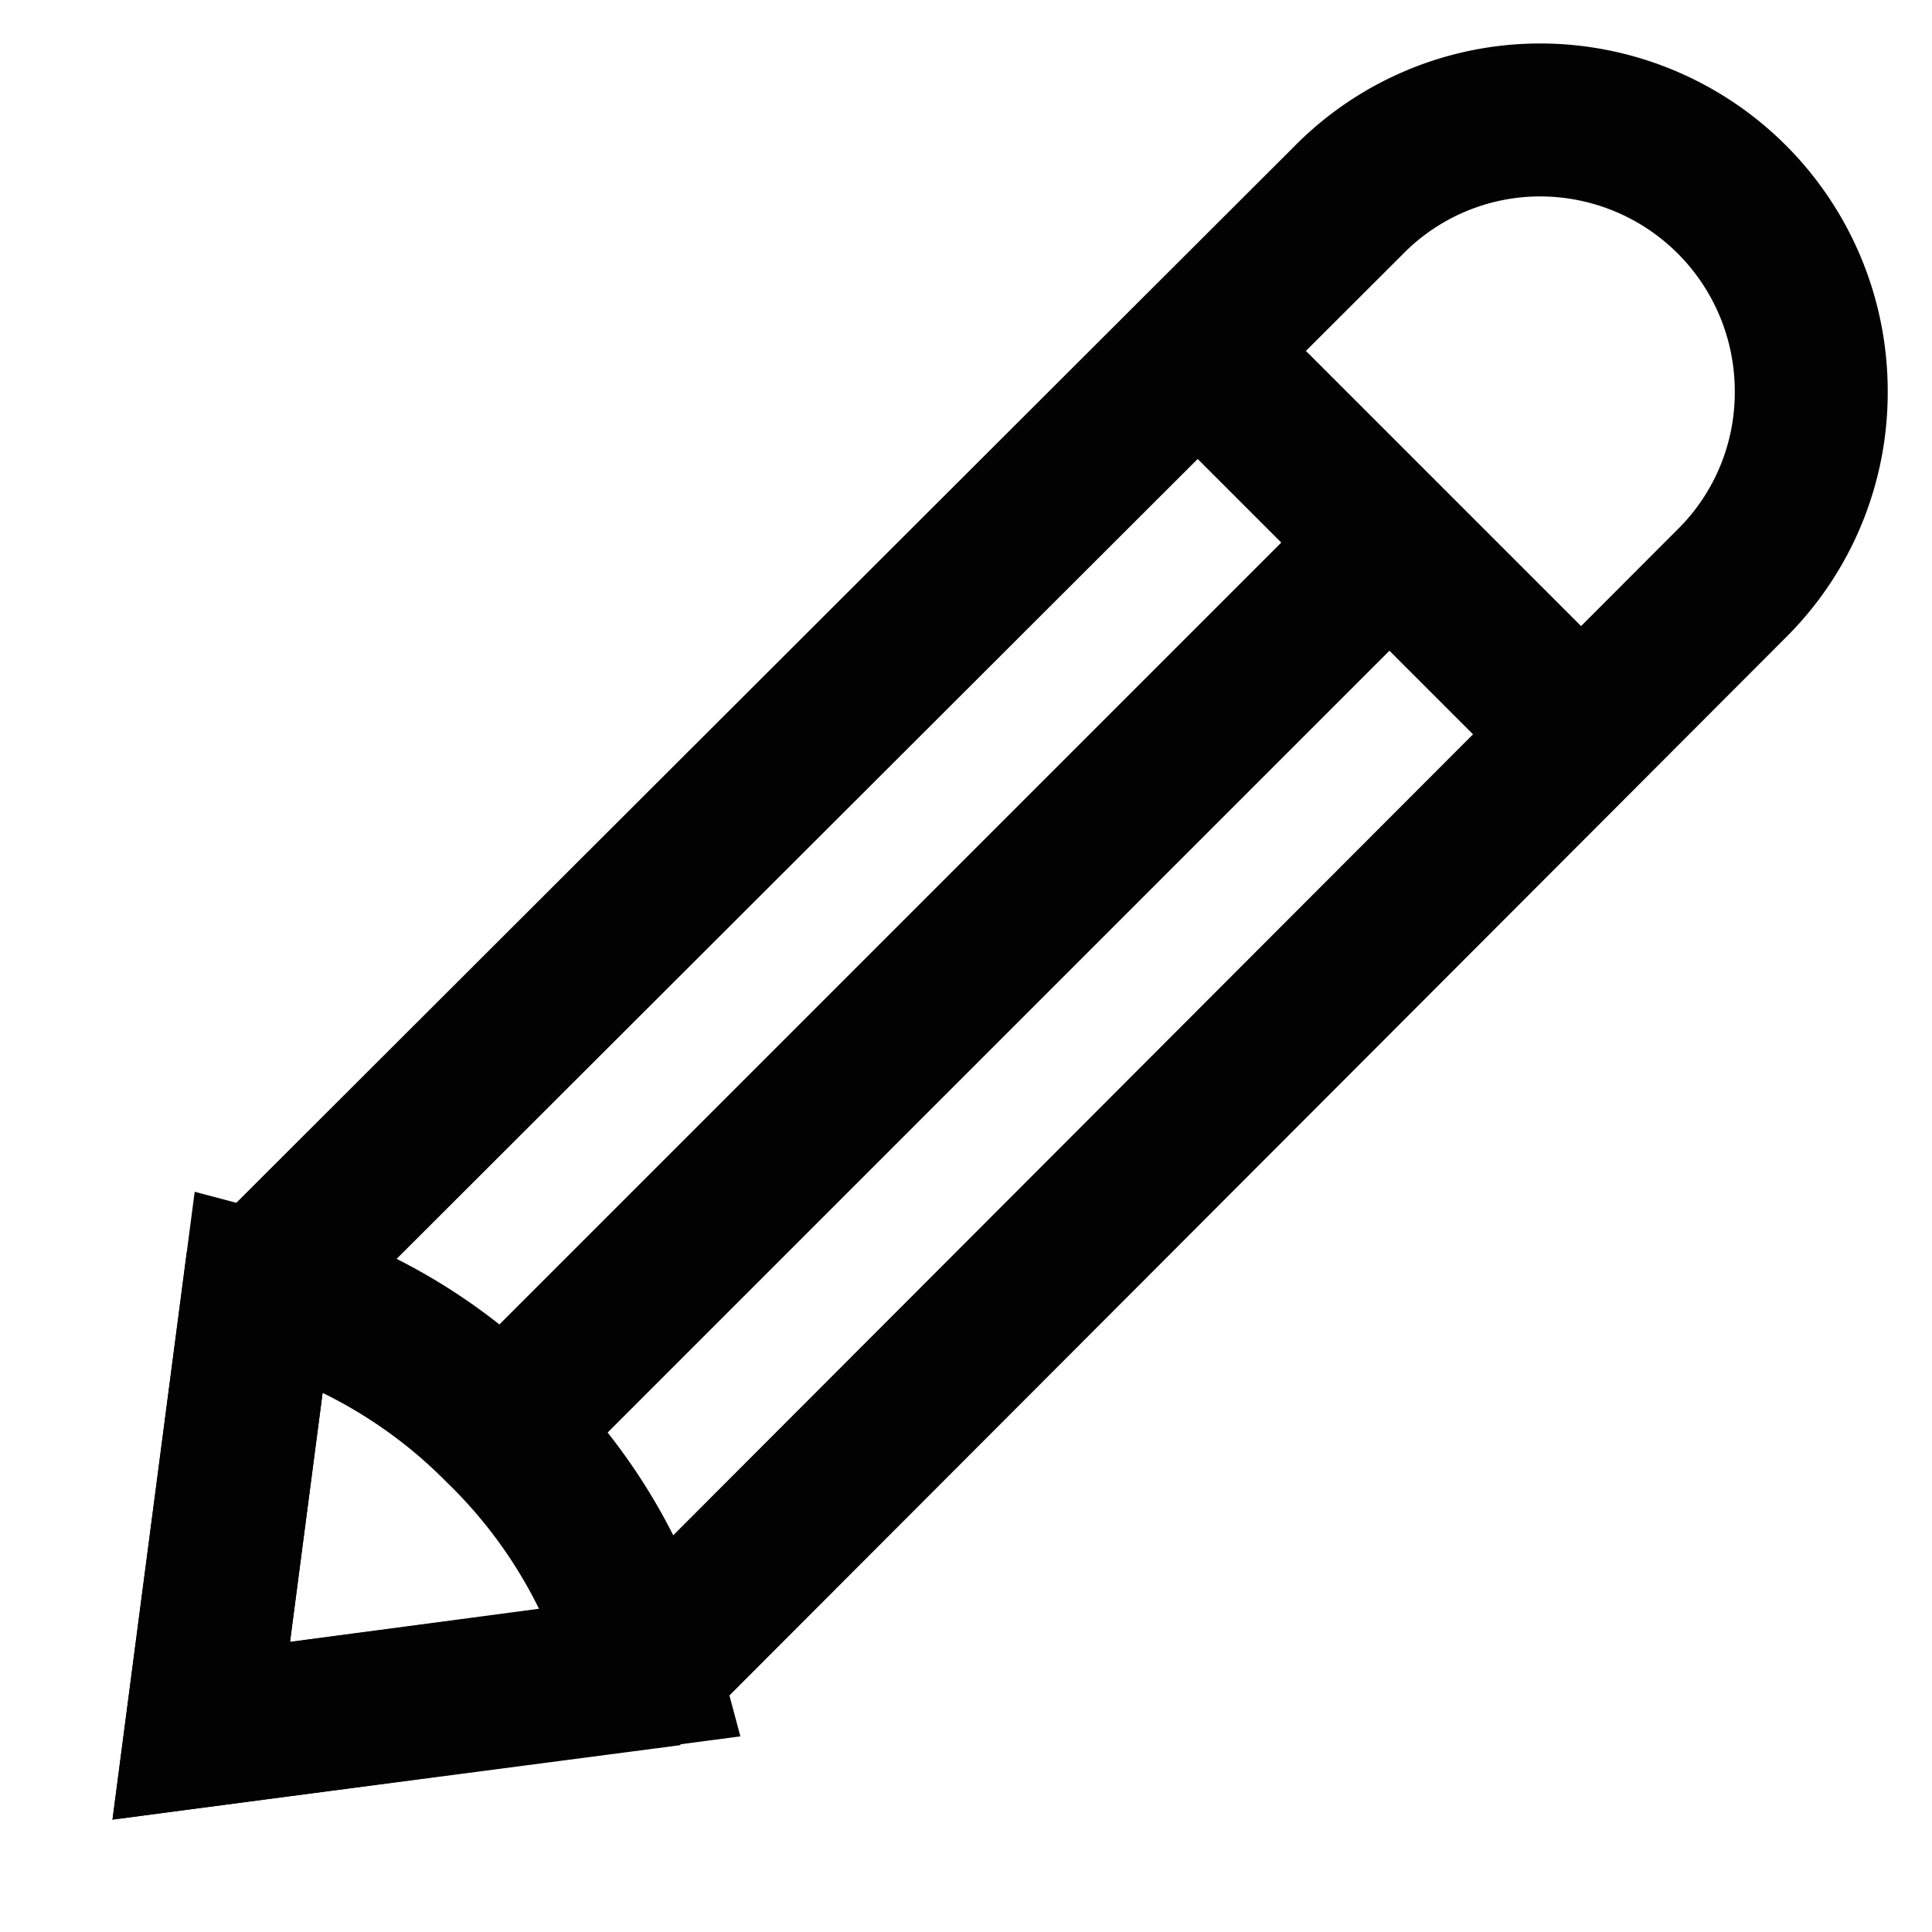
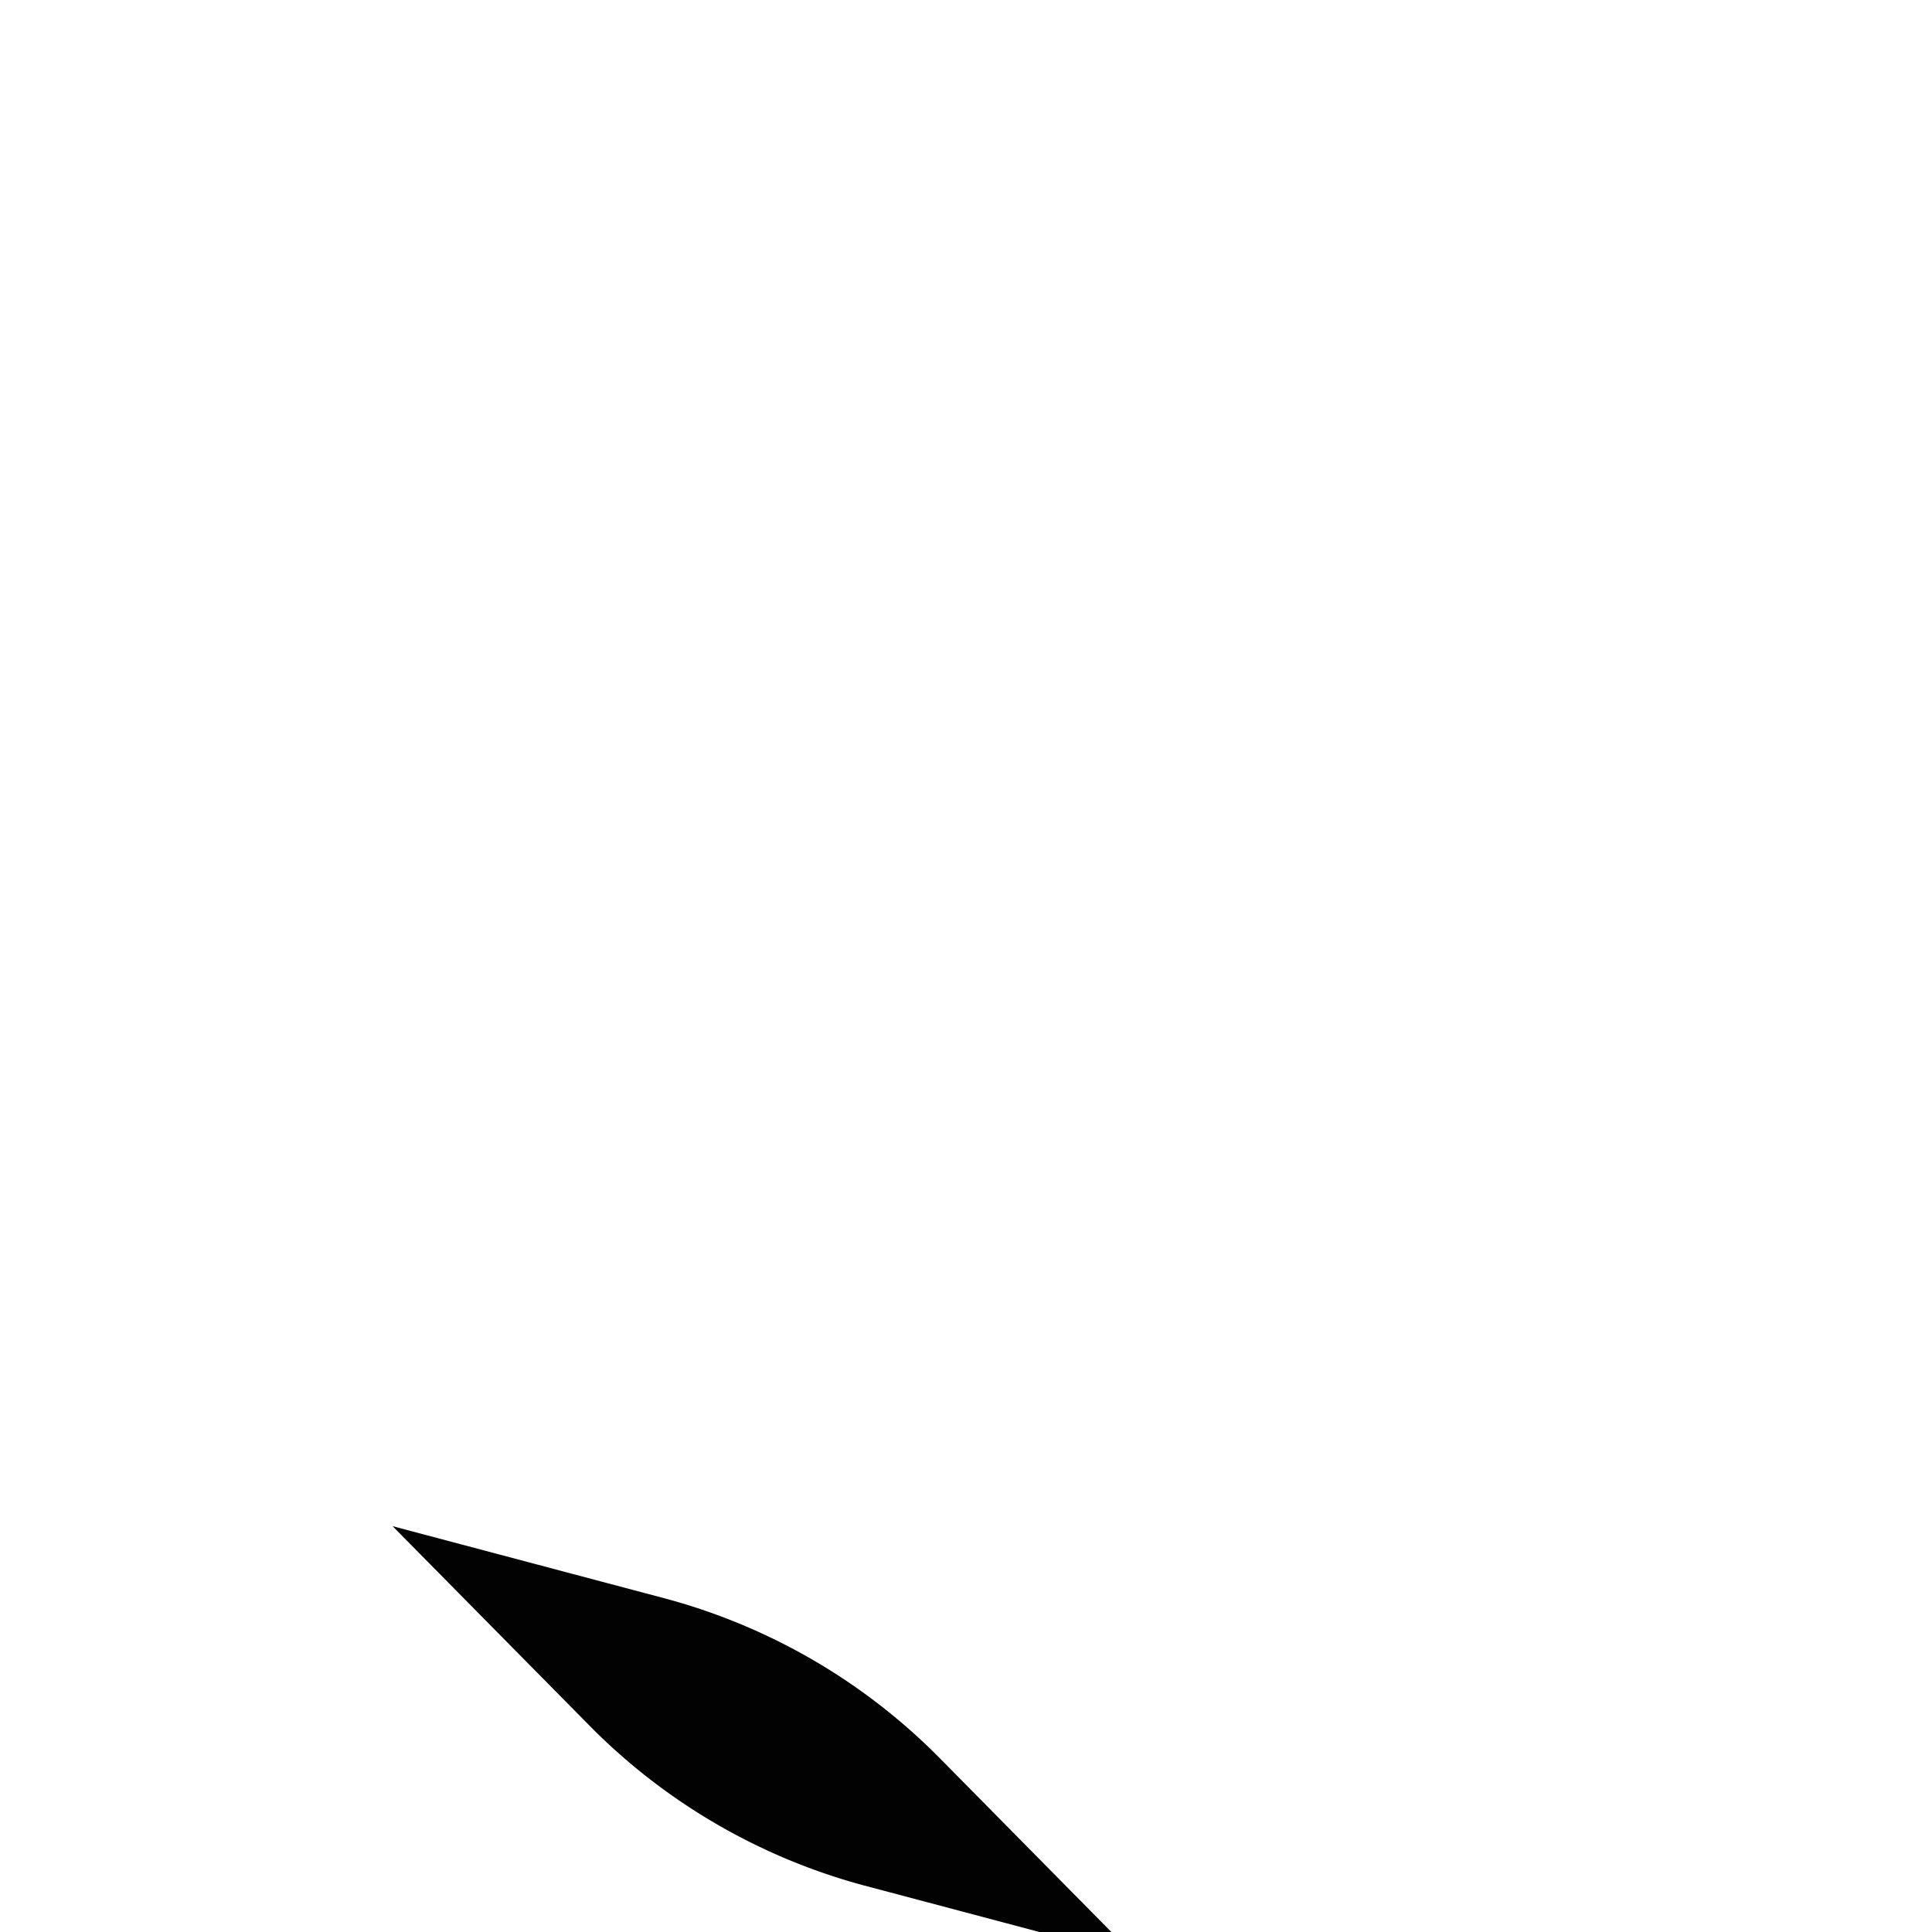
<svg xmlns="http://www.w3.org/2000/svg" width="800px" height="800px" viewBox="0 0 24 24" id="Layer_1" data-name="Layer 1">
  <defs>
    <style>.cls-1{fill:none;stroke:#020202;stroke-miterlimit:10;stroke-width:1.9px;}</style>
  </defs>
-   <path class="cls-1" d="M21.51,7.25,8,20.78,2.5,21.5,3.22,16,16.75,2.49a3.34,3.34,0,0,1,2.38-1h0A3.37,3.37,0,0,1,22.5,4.87h0A3.34,3.34,0,0,1,21.51,7.25Z" />
-   <line class="cls-1" x1="14.88" y1="4.36" x2="19.64" y2="9.12" />
-   <path class="cls-1" d="M8,20.77H8L2.5,21.5,3.22,16h0a6.59,6.59,0,0,1,3,1.74A6.59,6.59,0,0,1,8,20.77Z" />
-   <line class="cls-1" x1="17.26" y1="6.74" x2="6.26" y2="17.74" />
+   <path class="cls-1" d="M8,20.77H8h0a6.59,6.59,0,0,1,3,1.74A6.59,6.59,0,0,1,8,20.77Z" />
</svg>